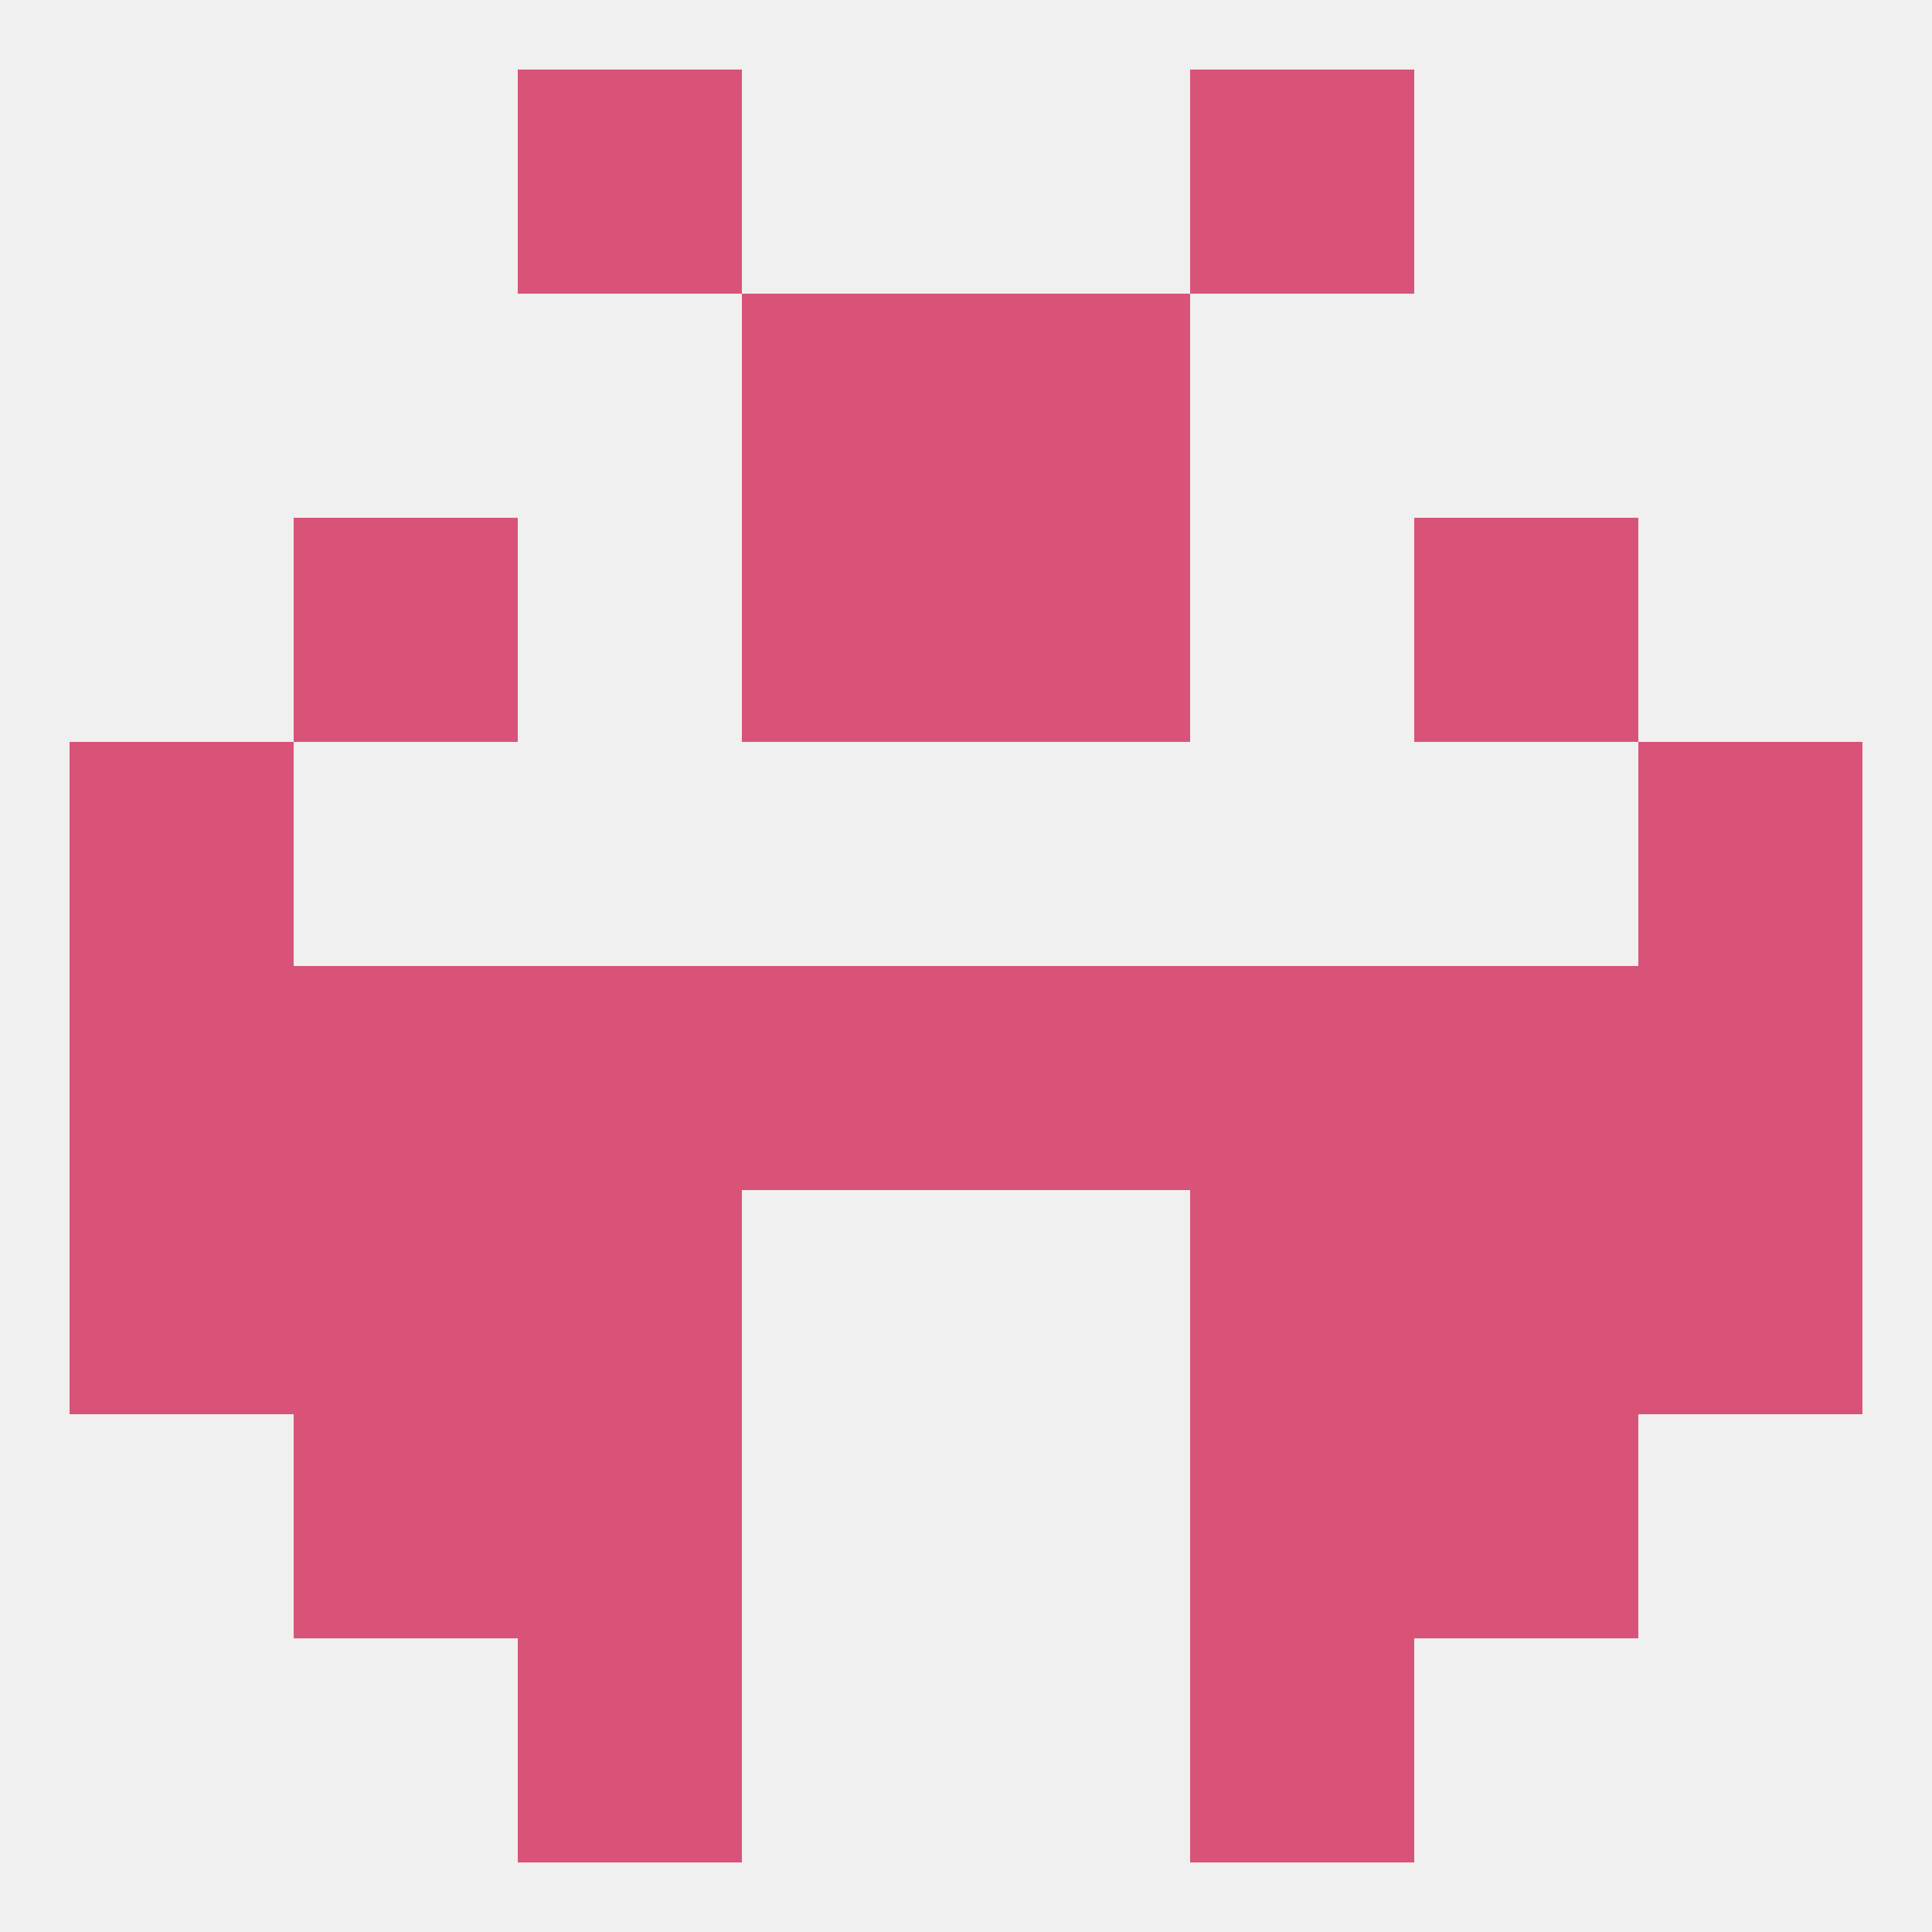
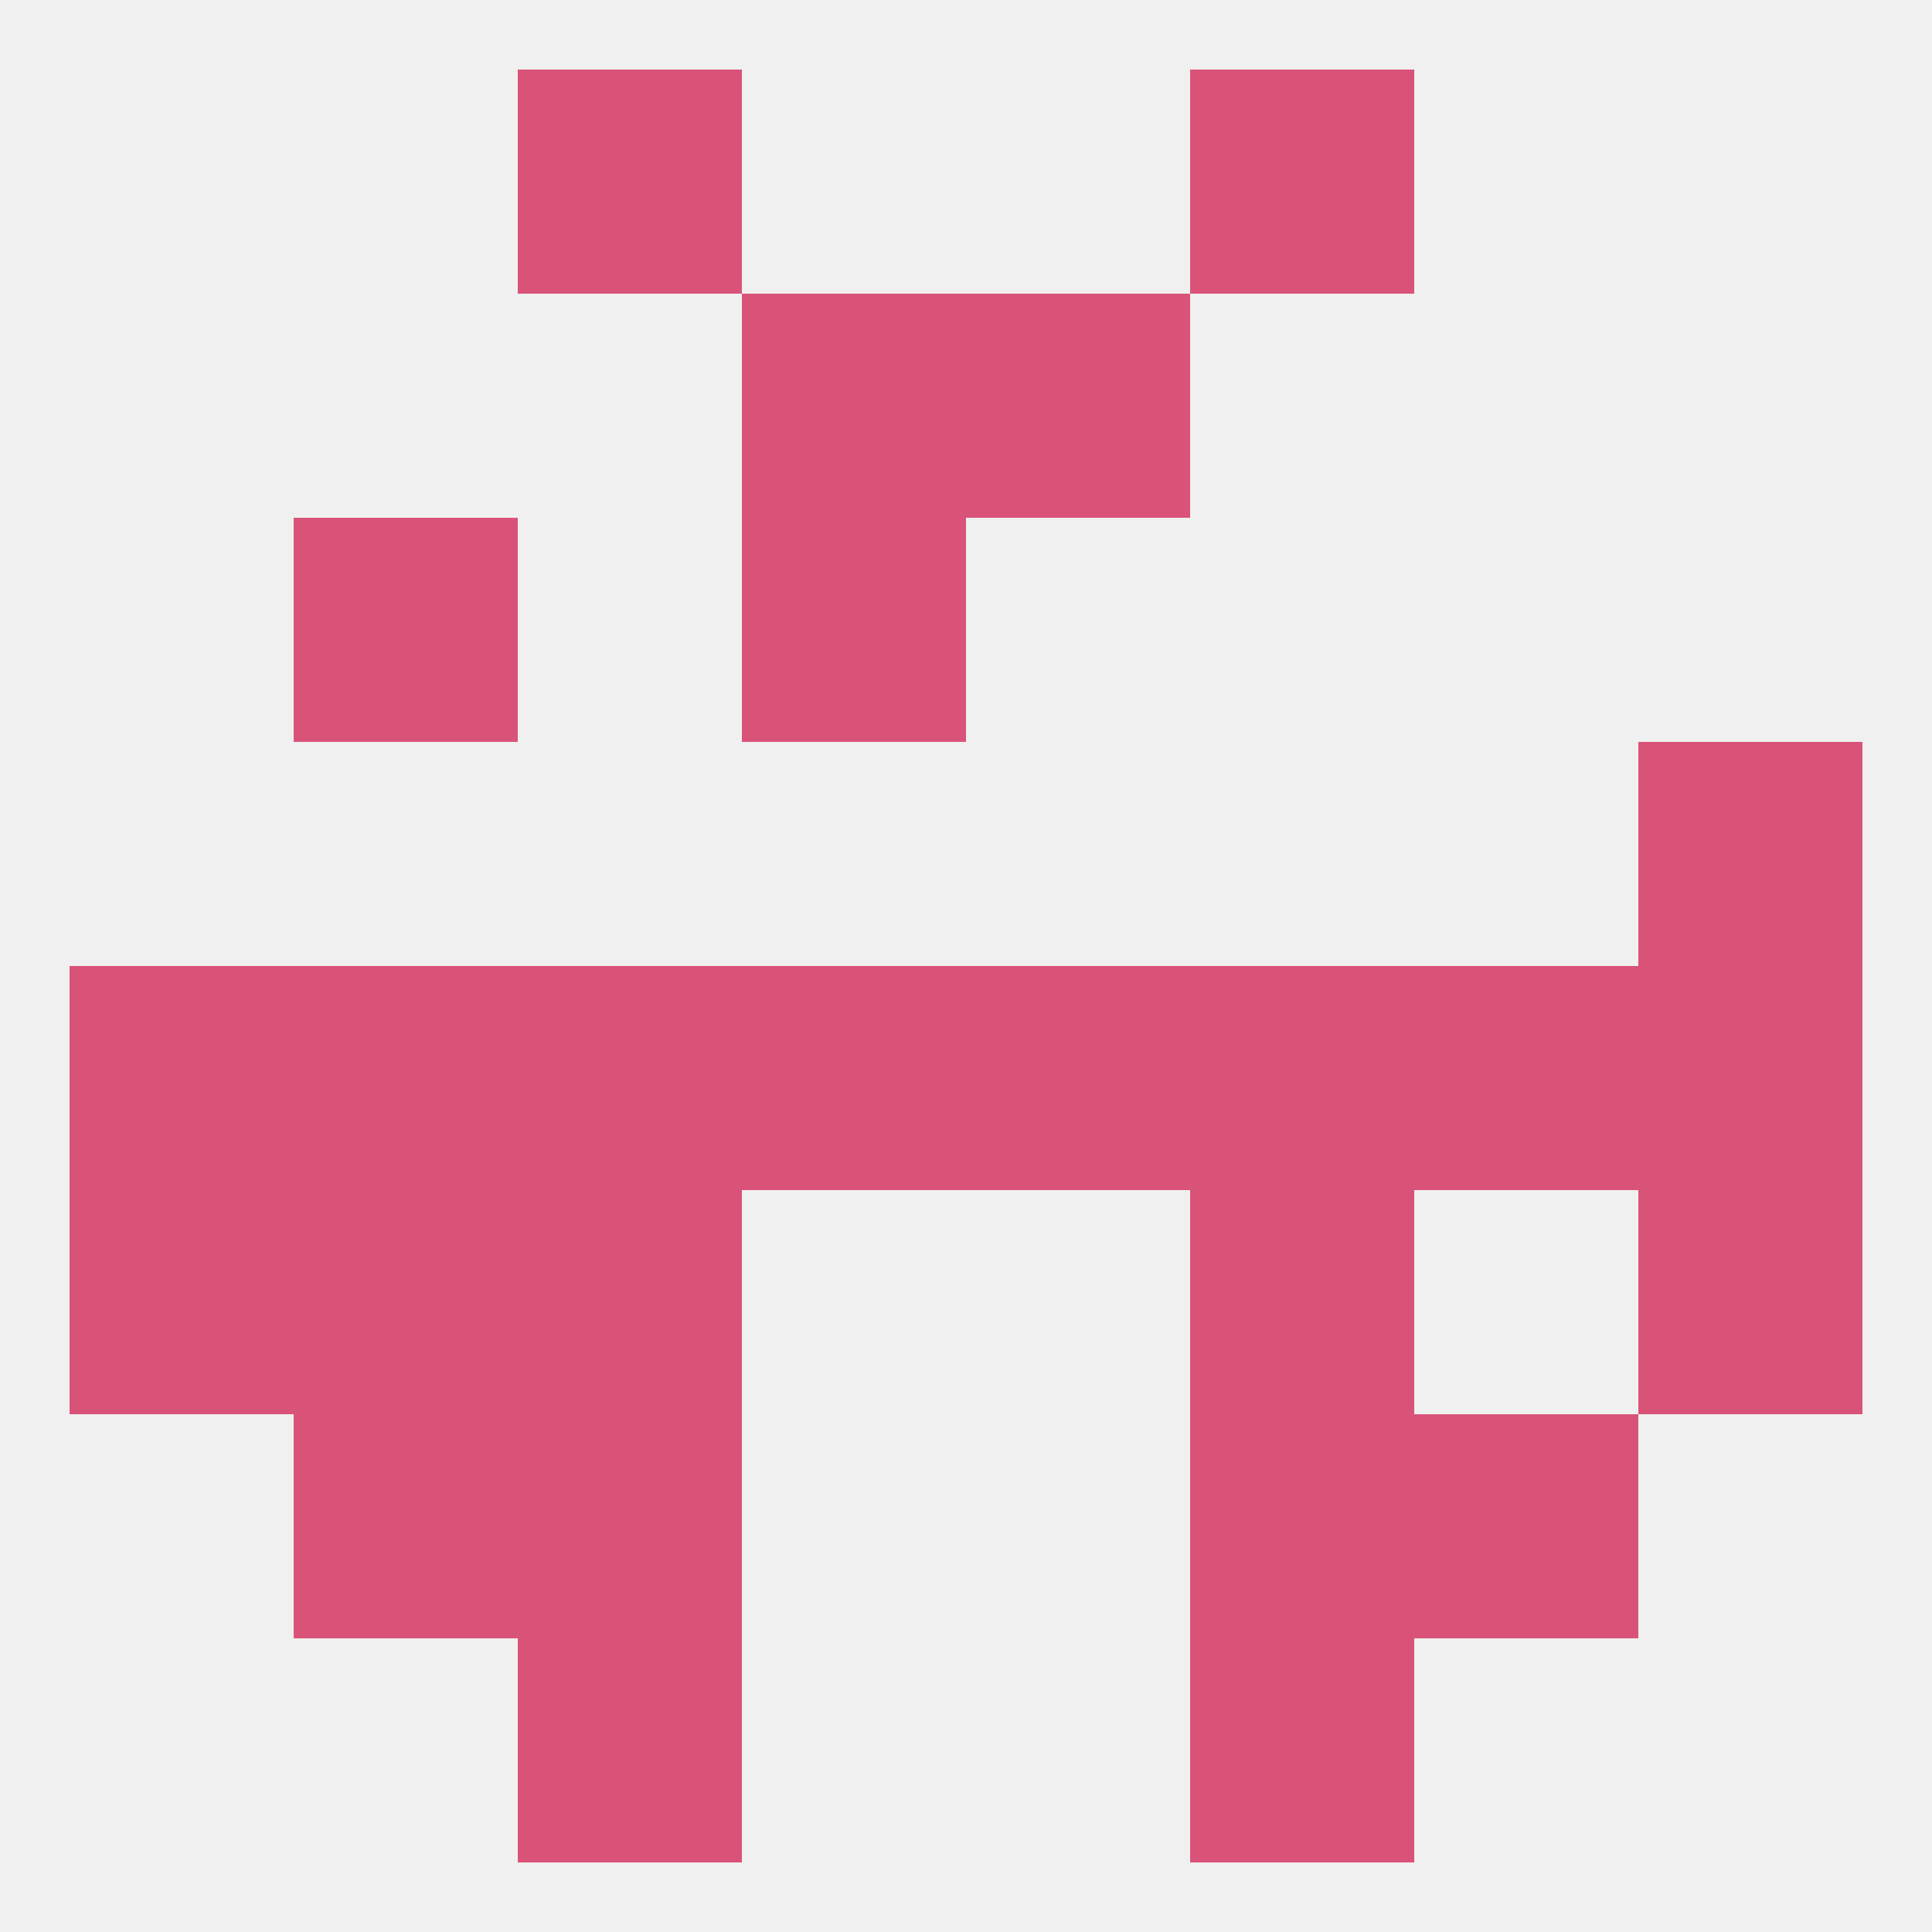
<svg xmlns="http://www.w3.org/2000/svg" version="1.1" baseprofile="full" width="250" height="250" viewBox="0 0 250 250">
  <rect width="100%" height="100%" fill="rgba(240,240,240,255)" />
  <rect x="67" y="9" width="29" height="29" fill="rgba(217,83,121,255)" />
  <rect x="154" y="9" width="29" height="29" fill="rgba(217,83,121,255)" />
  <rect x="96" y="38" width="29" height="29" fill="rgba(217,83,121,255)" />
  <rect x="125" y="38" width="29" height="29" fill="rgba(217,83,121,255)" />
  <rect x="38" y="67" width="29" height="29" fill="rgba(217,83,121,255)" />
-   <rect x="183" y="67" width="29" height="29" fill="rgba(217,83,121,255)" />
  <rect x="96" y="67" width="29" height="29" fill="rgba(217,83,121,255)" />
-   <rect x="125" y="67" width="29" height="29" fill="rgba(217,83,121,255)" />
  <rect x="125" y="125" width="29" height="29" fill="rgba(217,83,121,255)" />
  <rect x="9" y="125" width="29" height="29" fill="rgba(217,83,121,255)" />
  <rect x="212" y="125" width="29" height="29" fill="rgba(217,83,121,255)" />
  <rect x="38" y="125" width="29" height="29" fill="rgba(217,83,121,255)" />
  <rect x="183" y="125" width="29" height="29" fill="rgba(217,83,121,255)" />
  <rect x="154" y="125" width="29" height="29" fill="rgba(217,83,121,255)" />
  <rect x="96" y="125" width="29" height="29" fill="rgba(217,83,121,255)" />
  <rect x="67" y="125" width="29" height="29" fill="rgba(217,83,121,255)" />
  <rect x="67" y="154" width="29" height="29" fill="rgba(217,83,121,255)" />
  <rect x="154" y="154" width="29" height="29" fill="rgba(217,83,121,255)" />
  <rect x="9" y="154" width="29" height="29" fill="rgba(217,83,121,255)" />
  <rect x="212" y="154" width="29" height="29" fill="rgba(217,83,121,255)" />
  <rect x="38" y="154" width="29" height="29" fill="rgba(217,83,121,255)" />
-   <rect x="183" y="154" width="29" height="29" fill="rgba(217,83,121,255)" />
  <rect x="38" y="183" width="29" height="29" fill="rgba(217,83,121,255)" />
  <rect x="183" y="183" width="29" height="29" fill="rgba(217,83,121,255)" />
  <rect x="67" y="183" width="29" height="29" fill="rgba(217,83,121,255)" />
  <rect x="154" y="183" width="29" height="29" fill="rgba(217,83,121,255)" />
-   <rect x="9" y="96" width="29" height="29" fill="rgba(217,83,121,255)" />
  <rect x="212" y="96" width="29" height="29" fill="rgba(217,83,121,255)" />
  <rect x="67" y="212" width="29" height="29" fill="rgba(217,83,121,255)" />
  <rect x="154" y="212" width="29" height="29" fill="rgba(217,83,121,255)" />
</svg>